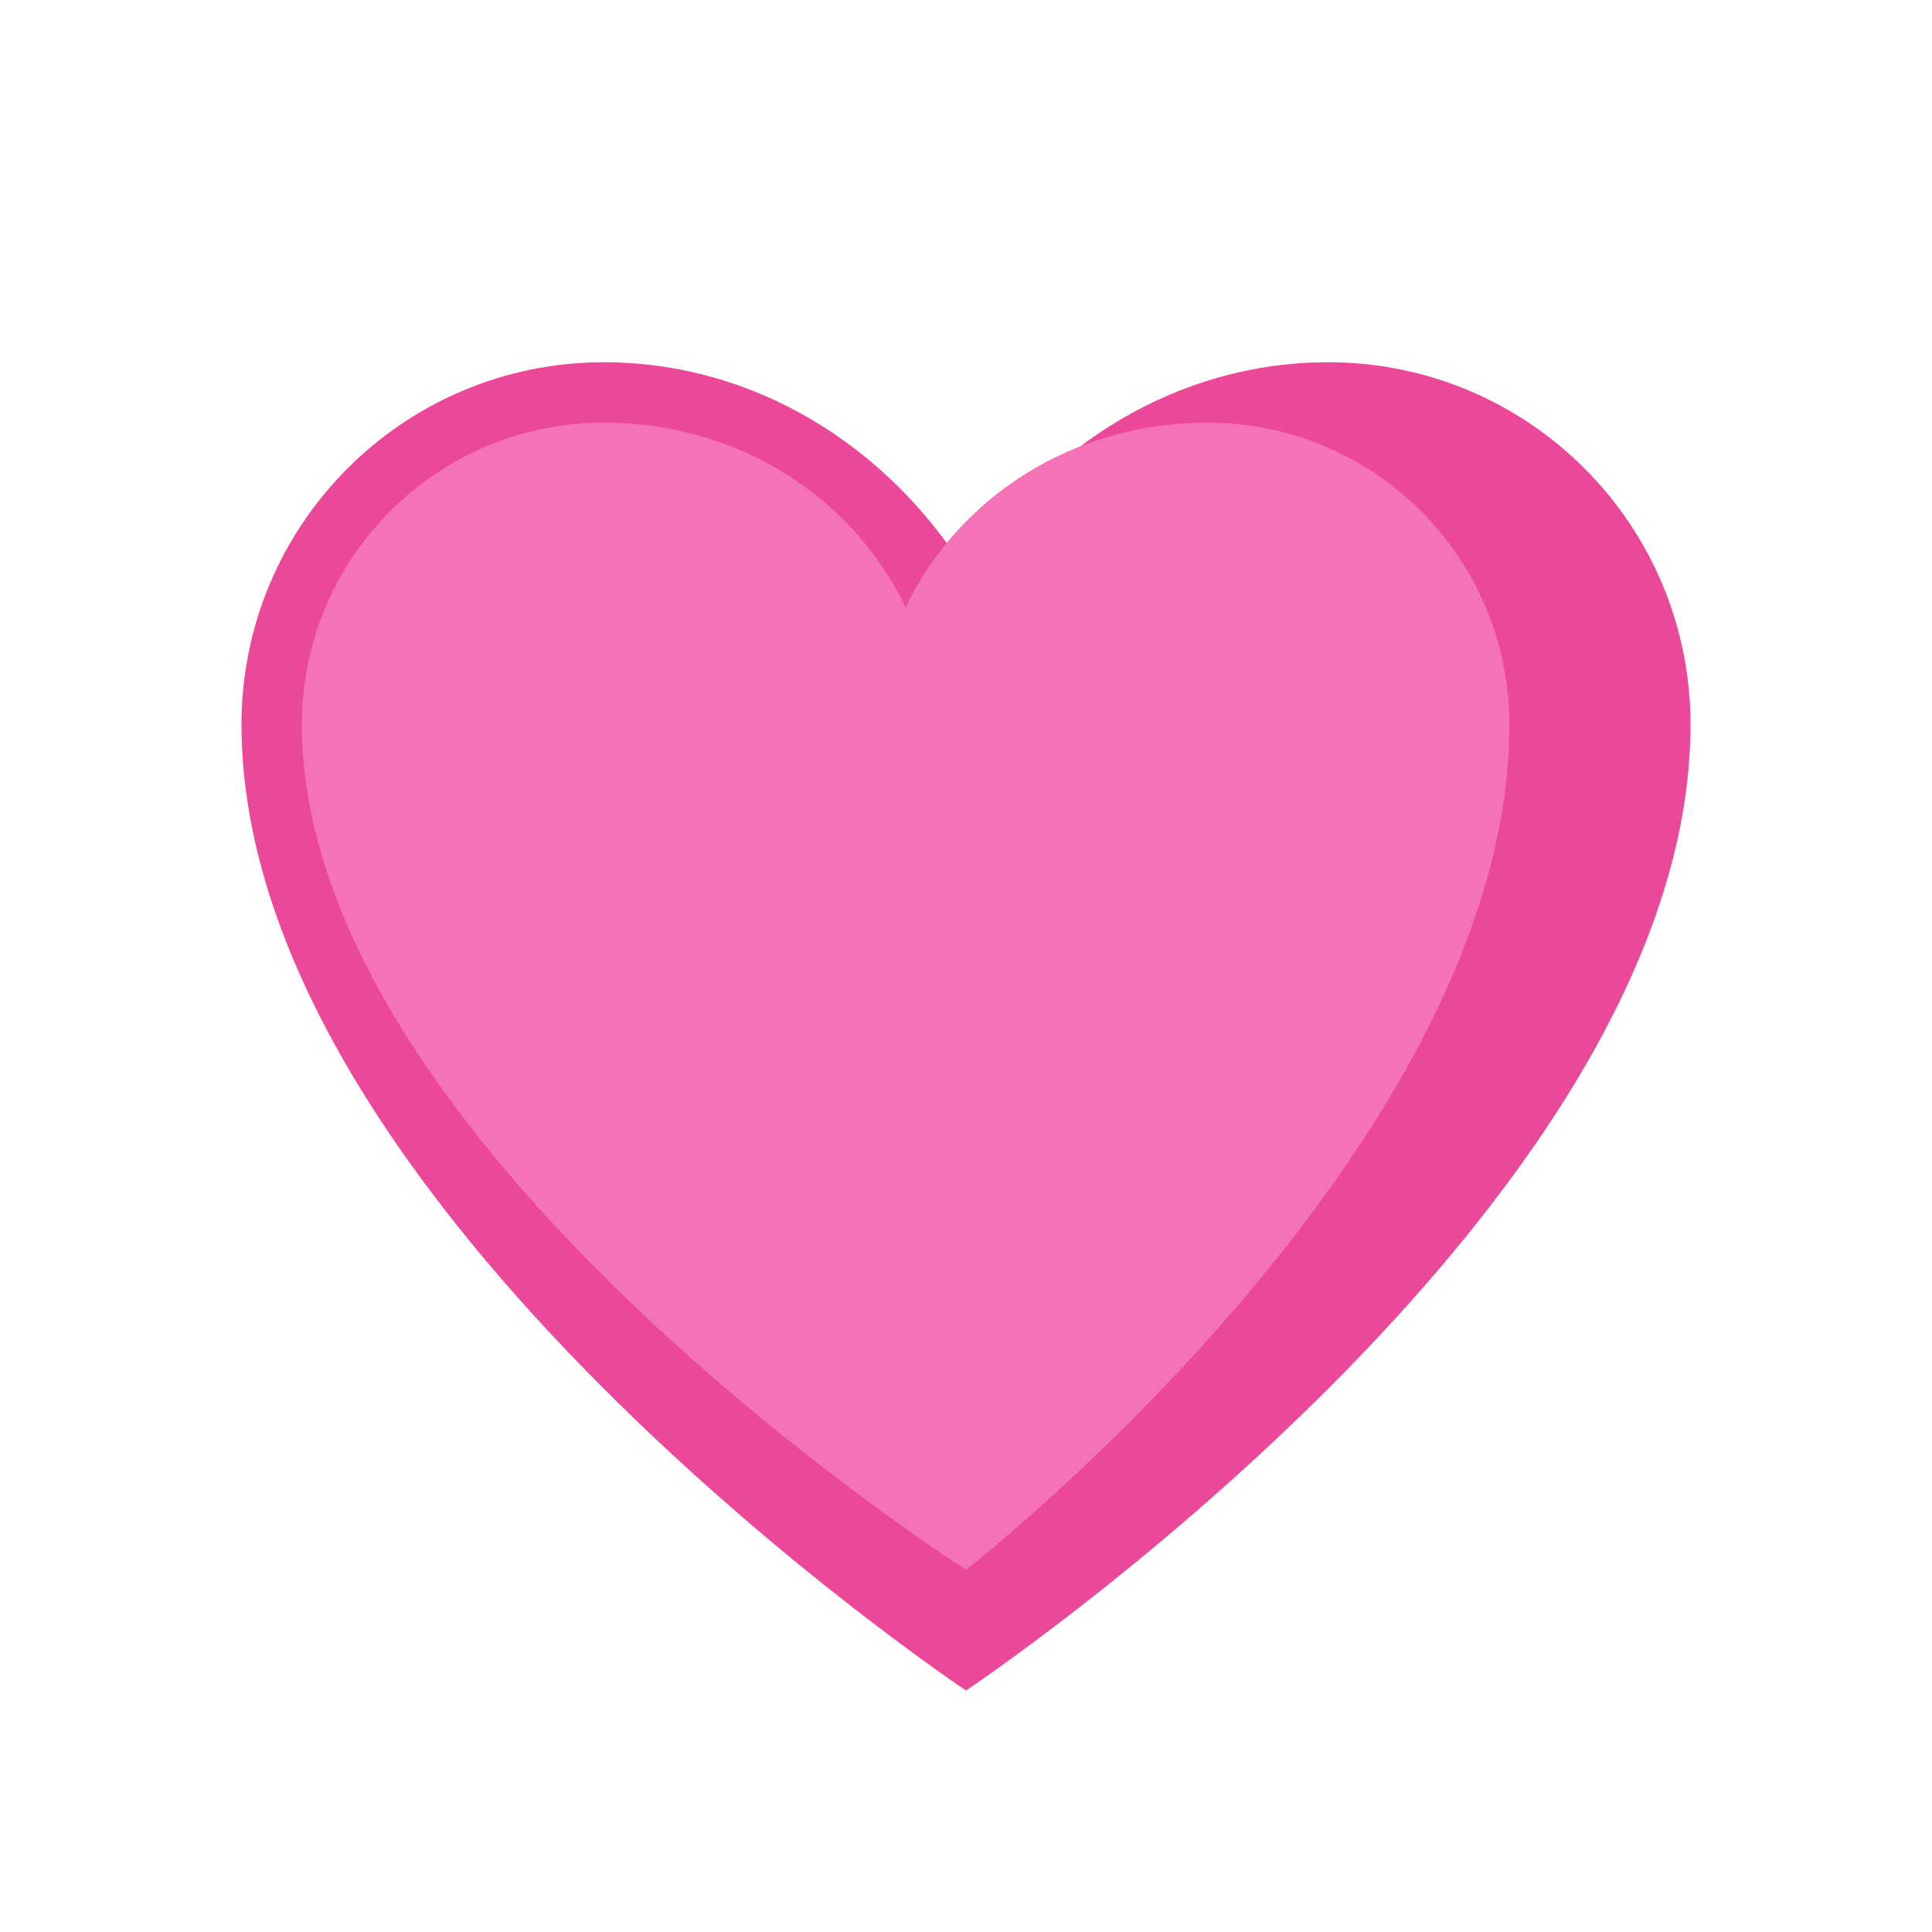
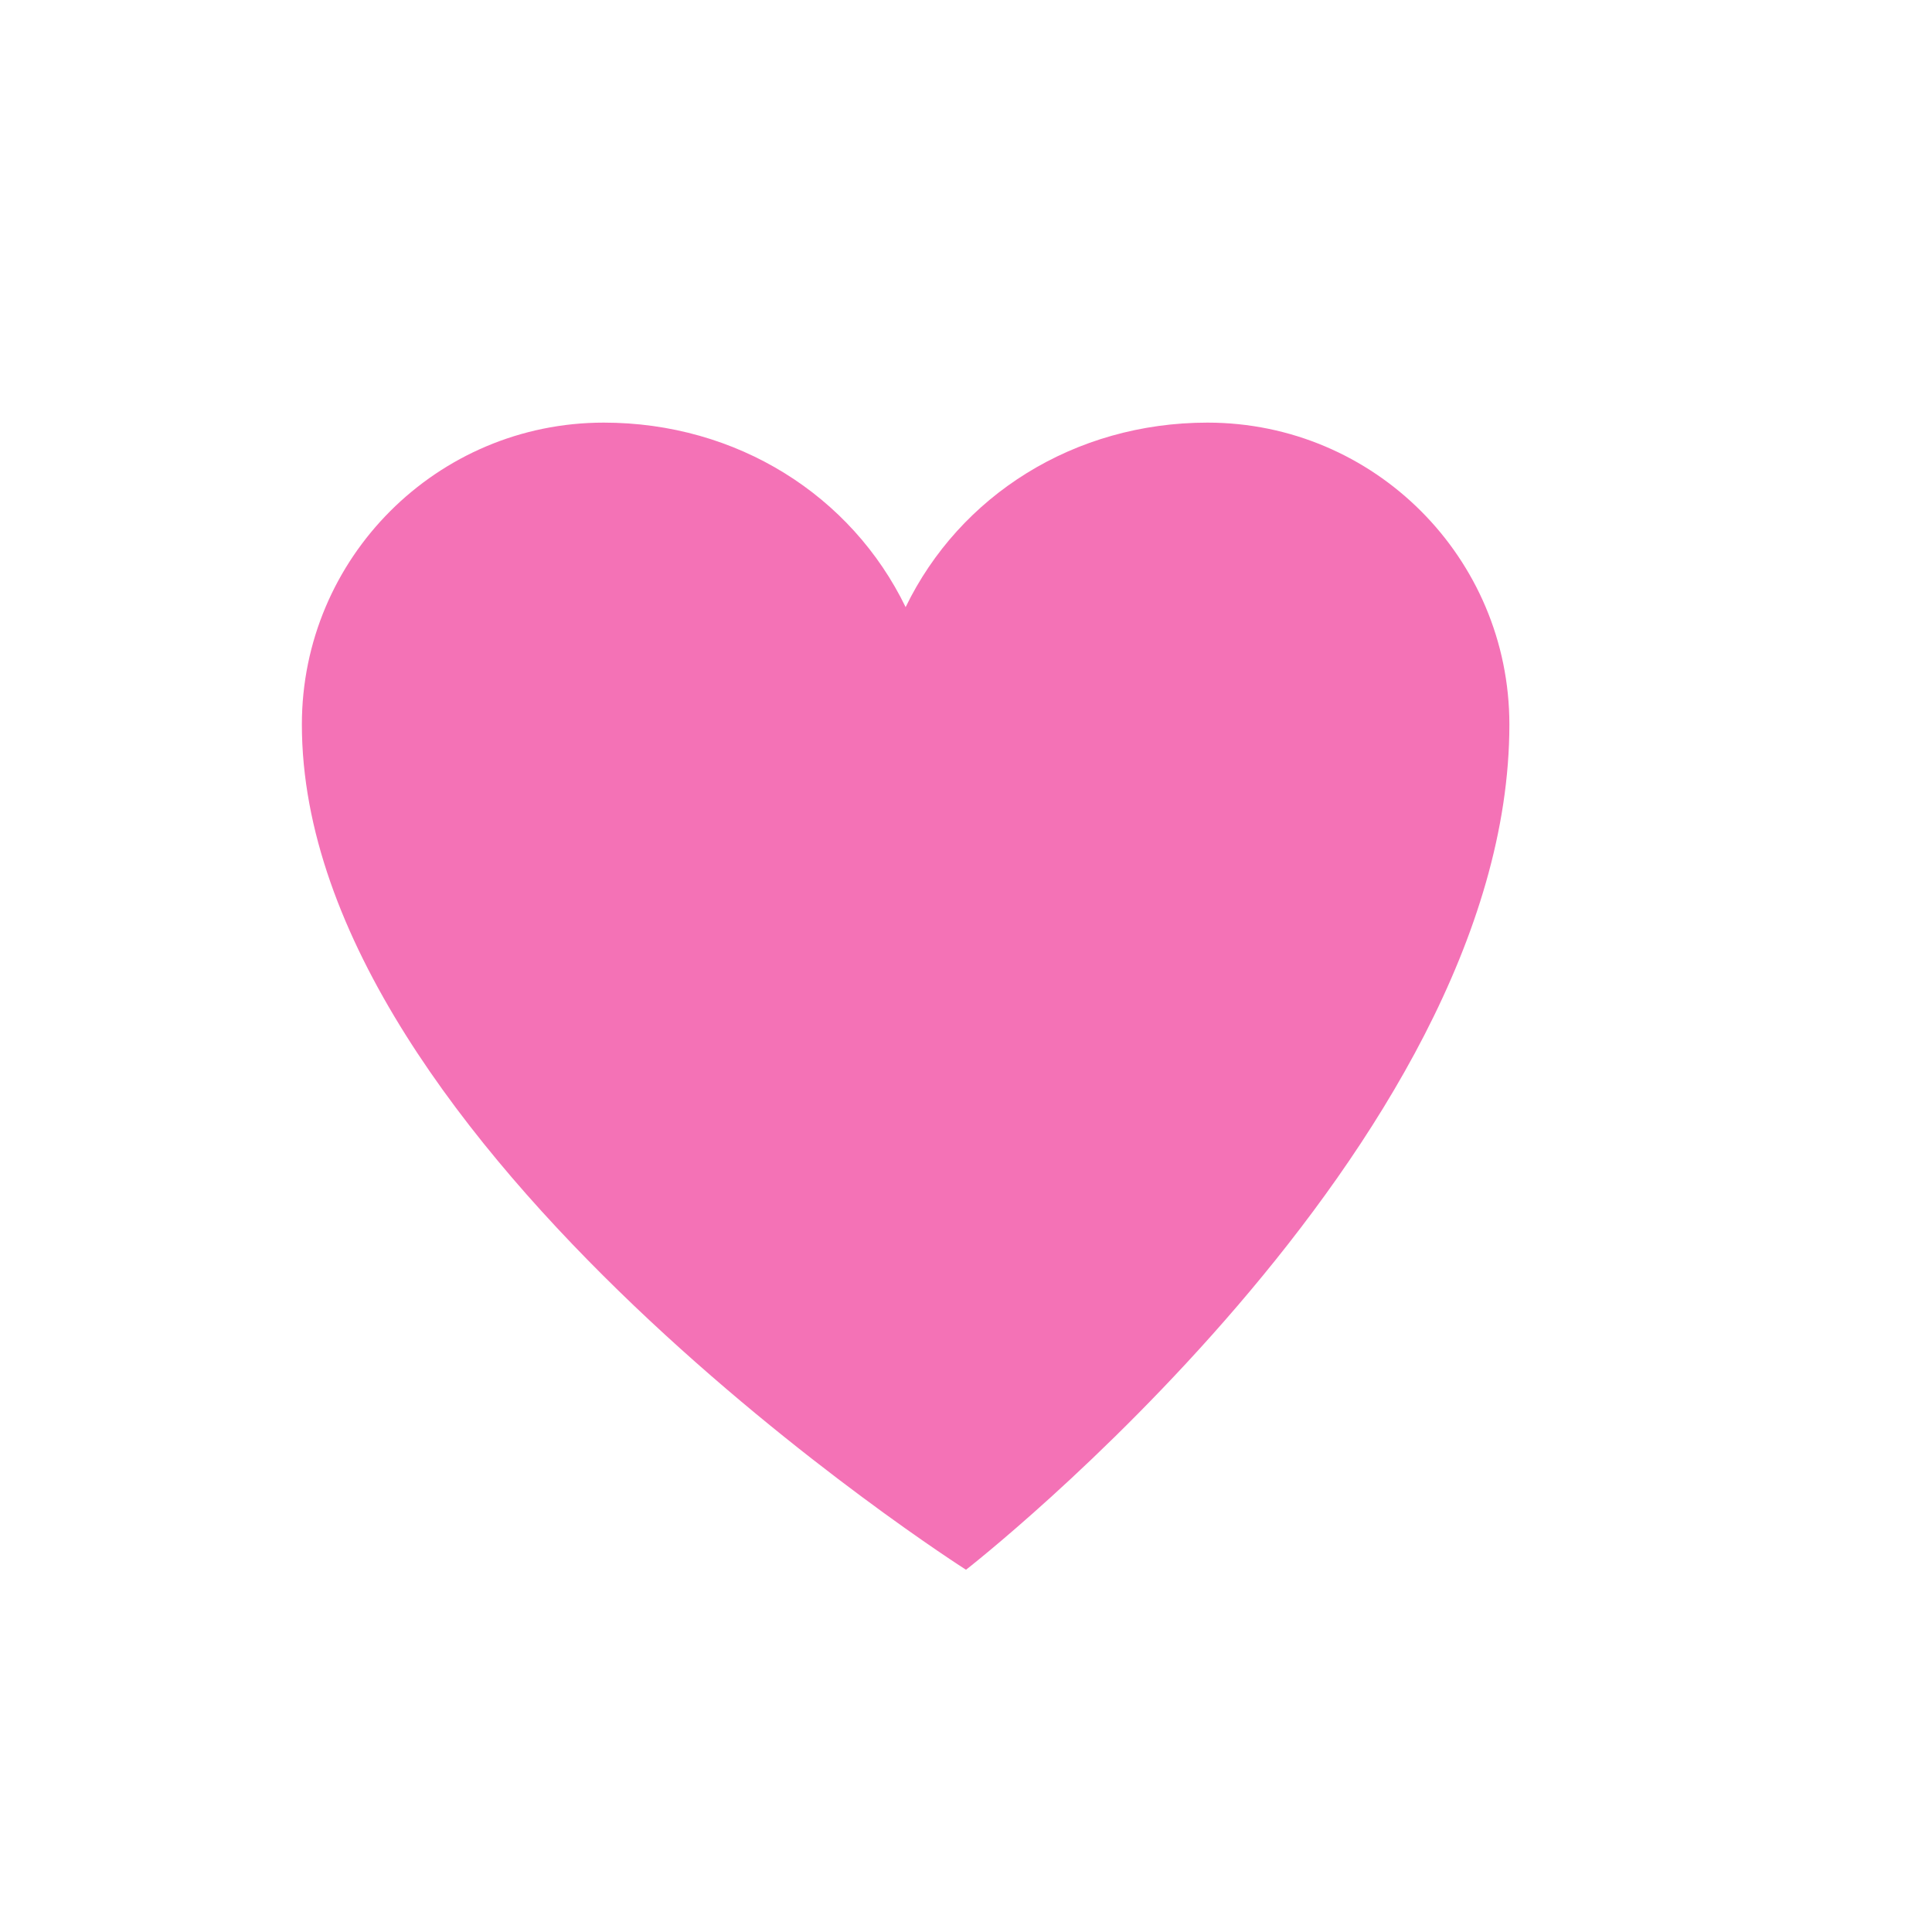
<svg xmlns="http://www.w3.org/2000/svg" width="32" height="32" viewBox="0 0 32 32" fill="none">
-   <path d="M16 28C16 28 4 20 4 12C4 8.686 6.686 6 10 6C12.485 6 14.686 7.373 16 9.464C17.314 7.373 19.515 6 22 6C25.314 6 28 8.686 28 12C28 20 16 28 16 28Z" fill="#EC4899" />
  <path d="M16 26C16 26 5 19 5 12C5 9.239 7.239 7 10 7C12.209 7 14.105 8.209 15 10.056C15.895 8.209 17.791 7 20 7C22.761 7 25 9.239 25 12C25 19 16 26 16 26Z" fill="#F472B6" />
</svg>